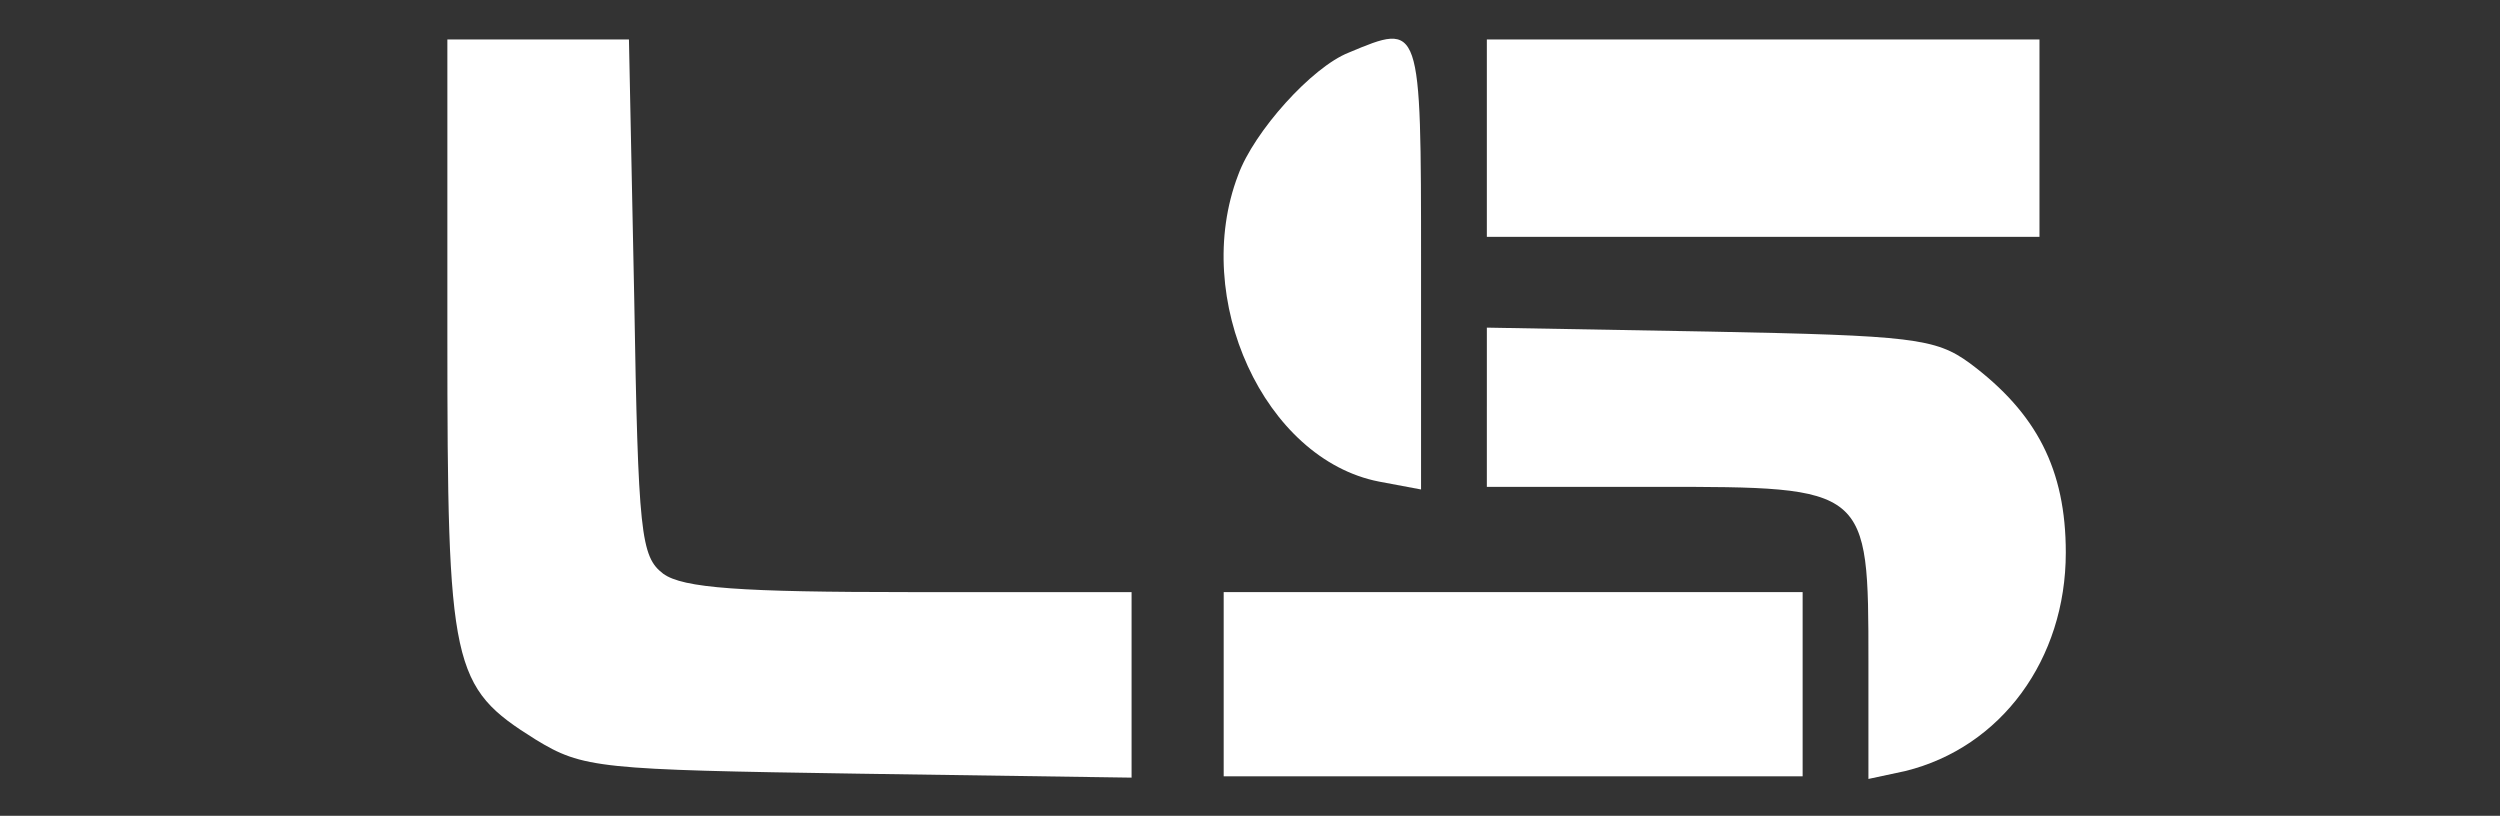
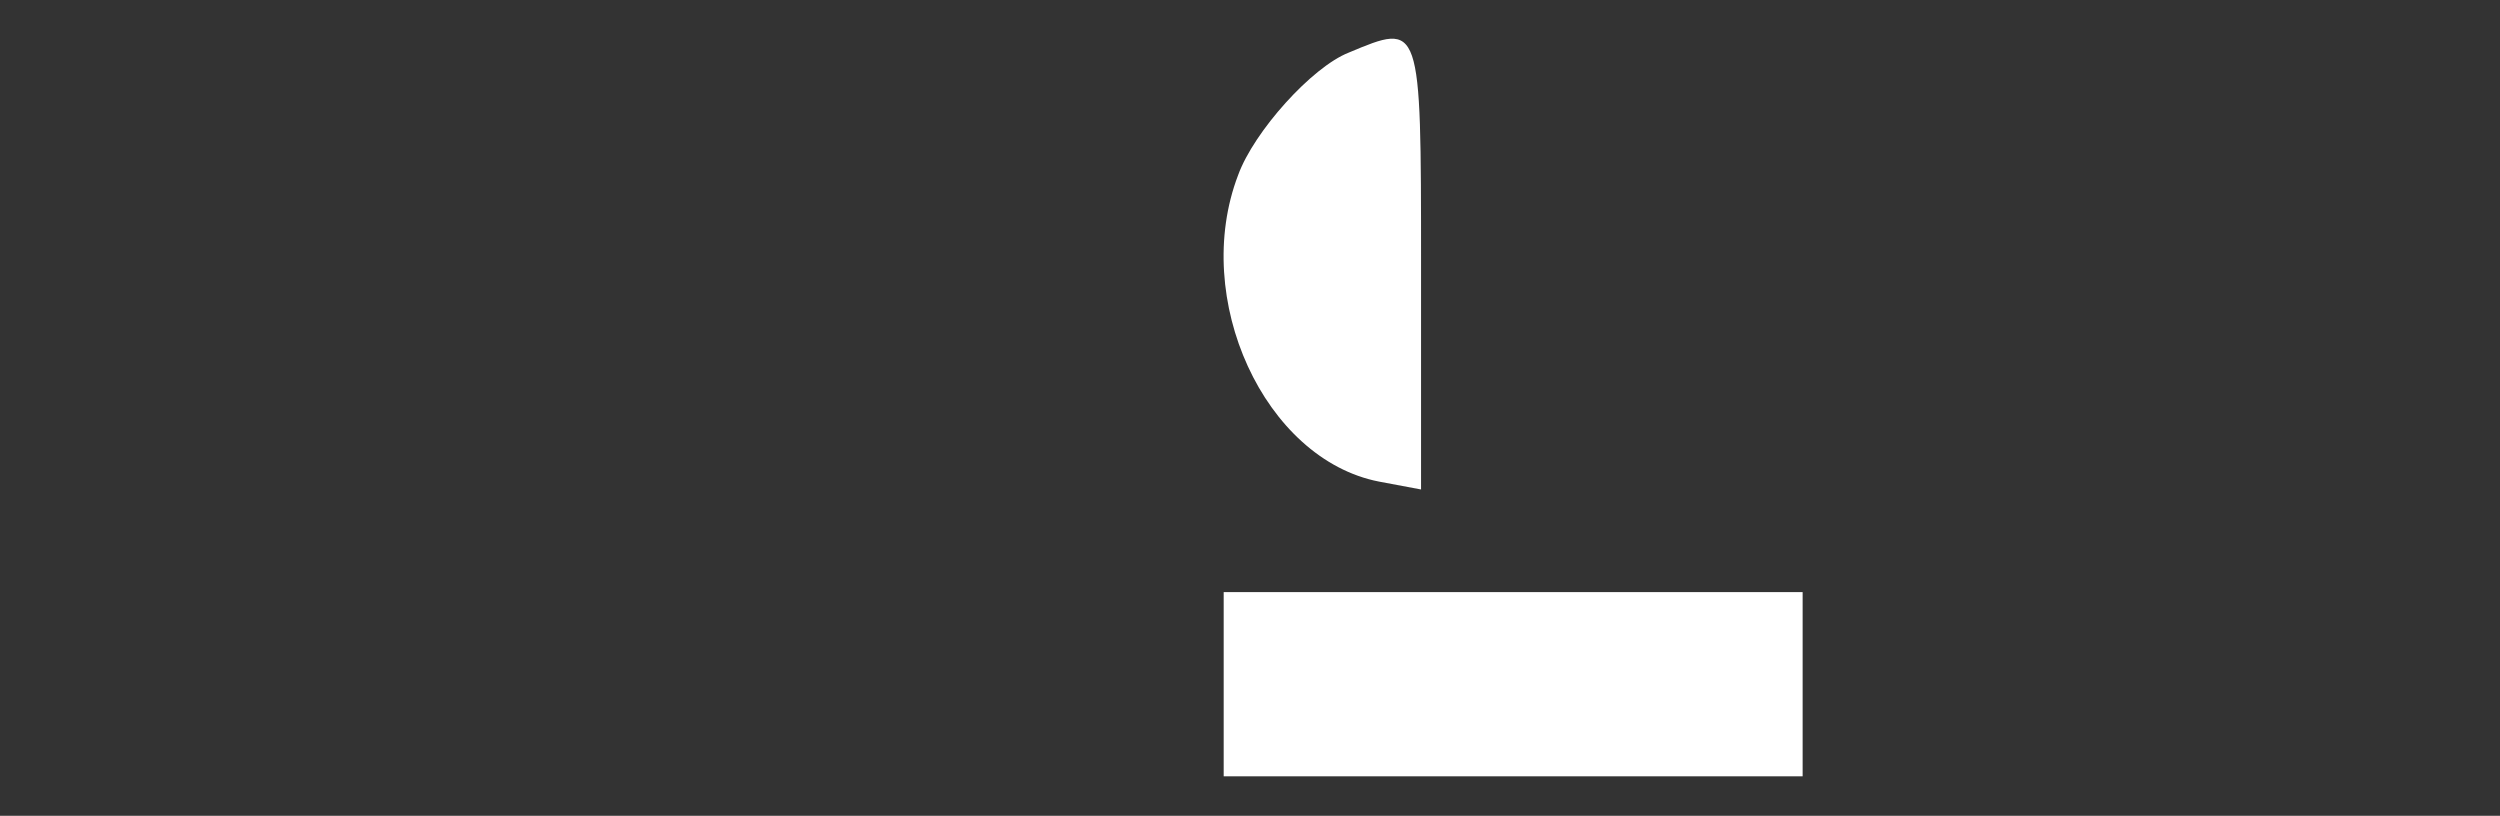
<svg xmlns="http://www.w3.org/2000/svg" version="1.0" width="190pt" height="62pt" viewBox="0 0 190 62" preserveAspectRatio="xMidYMid meet">
  <rect x="0" y="0" width="190" height="62" fill="#333333" stroke="none" />
  <g transform="translate(0,62) scale(0.1,-0.1)" fill="#ffffff" stroke="none">
-     <path d="M340 365 c0 -253 3 -267 67 -307 36 -22 48 -23 246 -26 l207 -3 0 70 0 71 -168 0 c-129 0 -173 3 -188 14 -17 13 -19 30 -22 210 l-4 196 -69 0 -69 0 0 -225z" />
    <path d="M1025 580 c-28 -11 -72 -60 -84 -93 -36 -94 20 -216 107 -233 l32 -6 0 171 c0 185 0 184 -55 161z" />
-     <path d="M1130 515 l0 -75 210 0 210 0 0 75 0 75 -210 0 -210 0 0 -75z" />
-     <path d="M1130 311 l0 -61 129 0 c161 0 161 0 161 -133 l0 -89 28 6 c73 18 122 85 122 166 0 63 -22 106 -73 144 -26 19 -44 21 -198 24 l-169 3 0 -60z" />
    <path d="M930 100 l0 -70 220 0 220 0 0 70 0 70 -220 0 -220 0 0 -70z" />
  </g>
</svg>